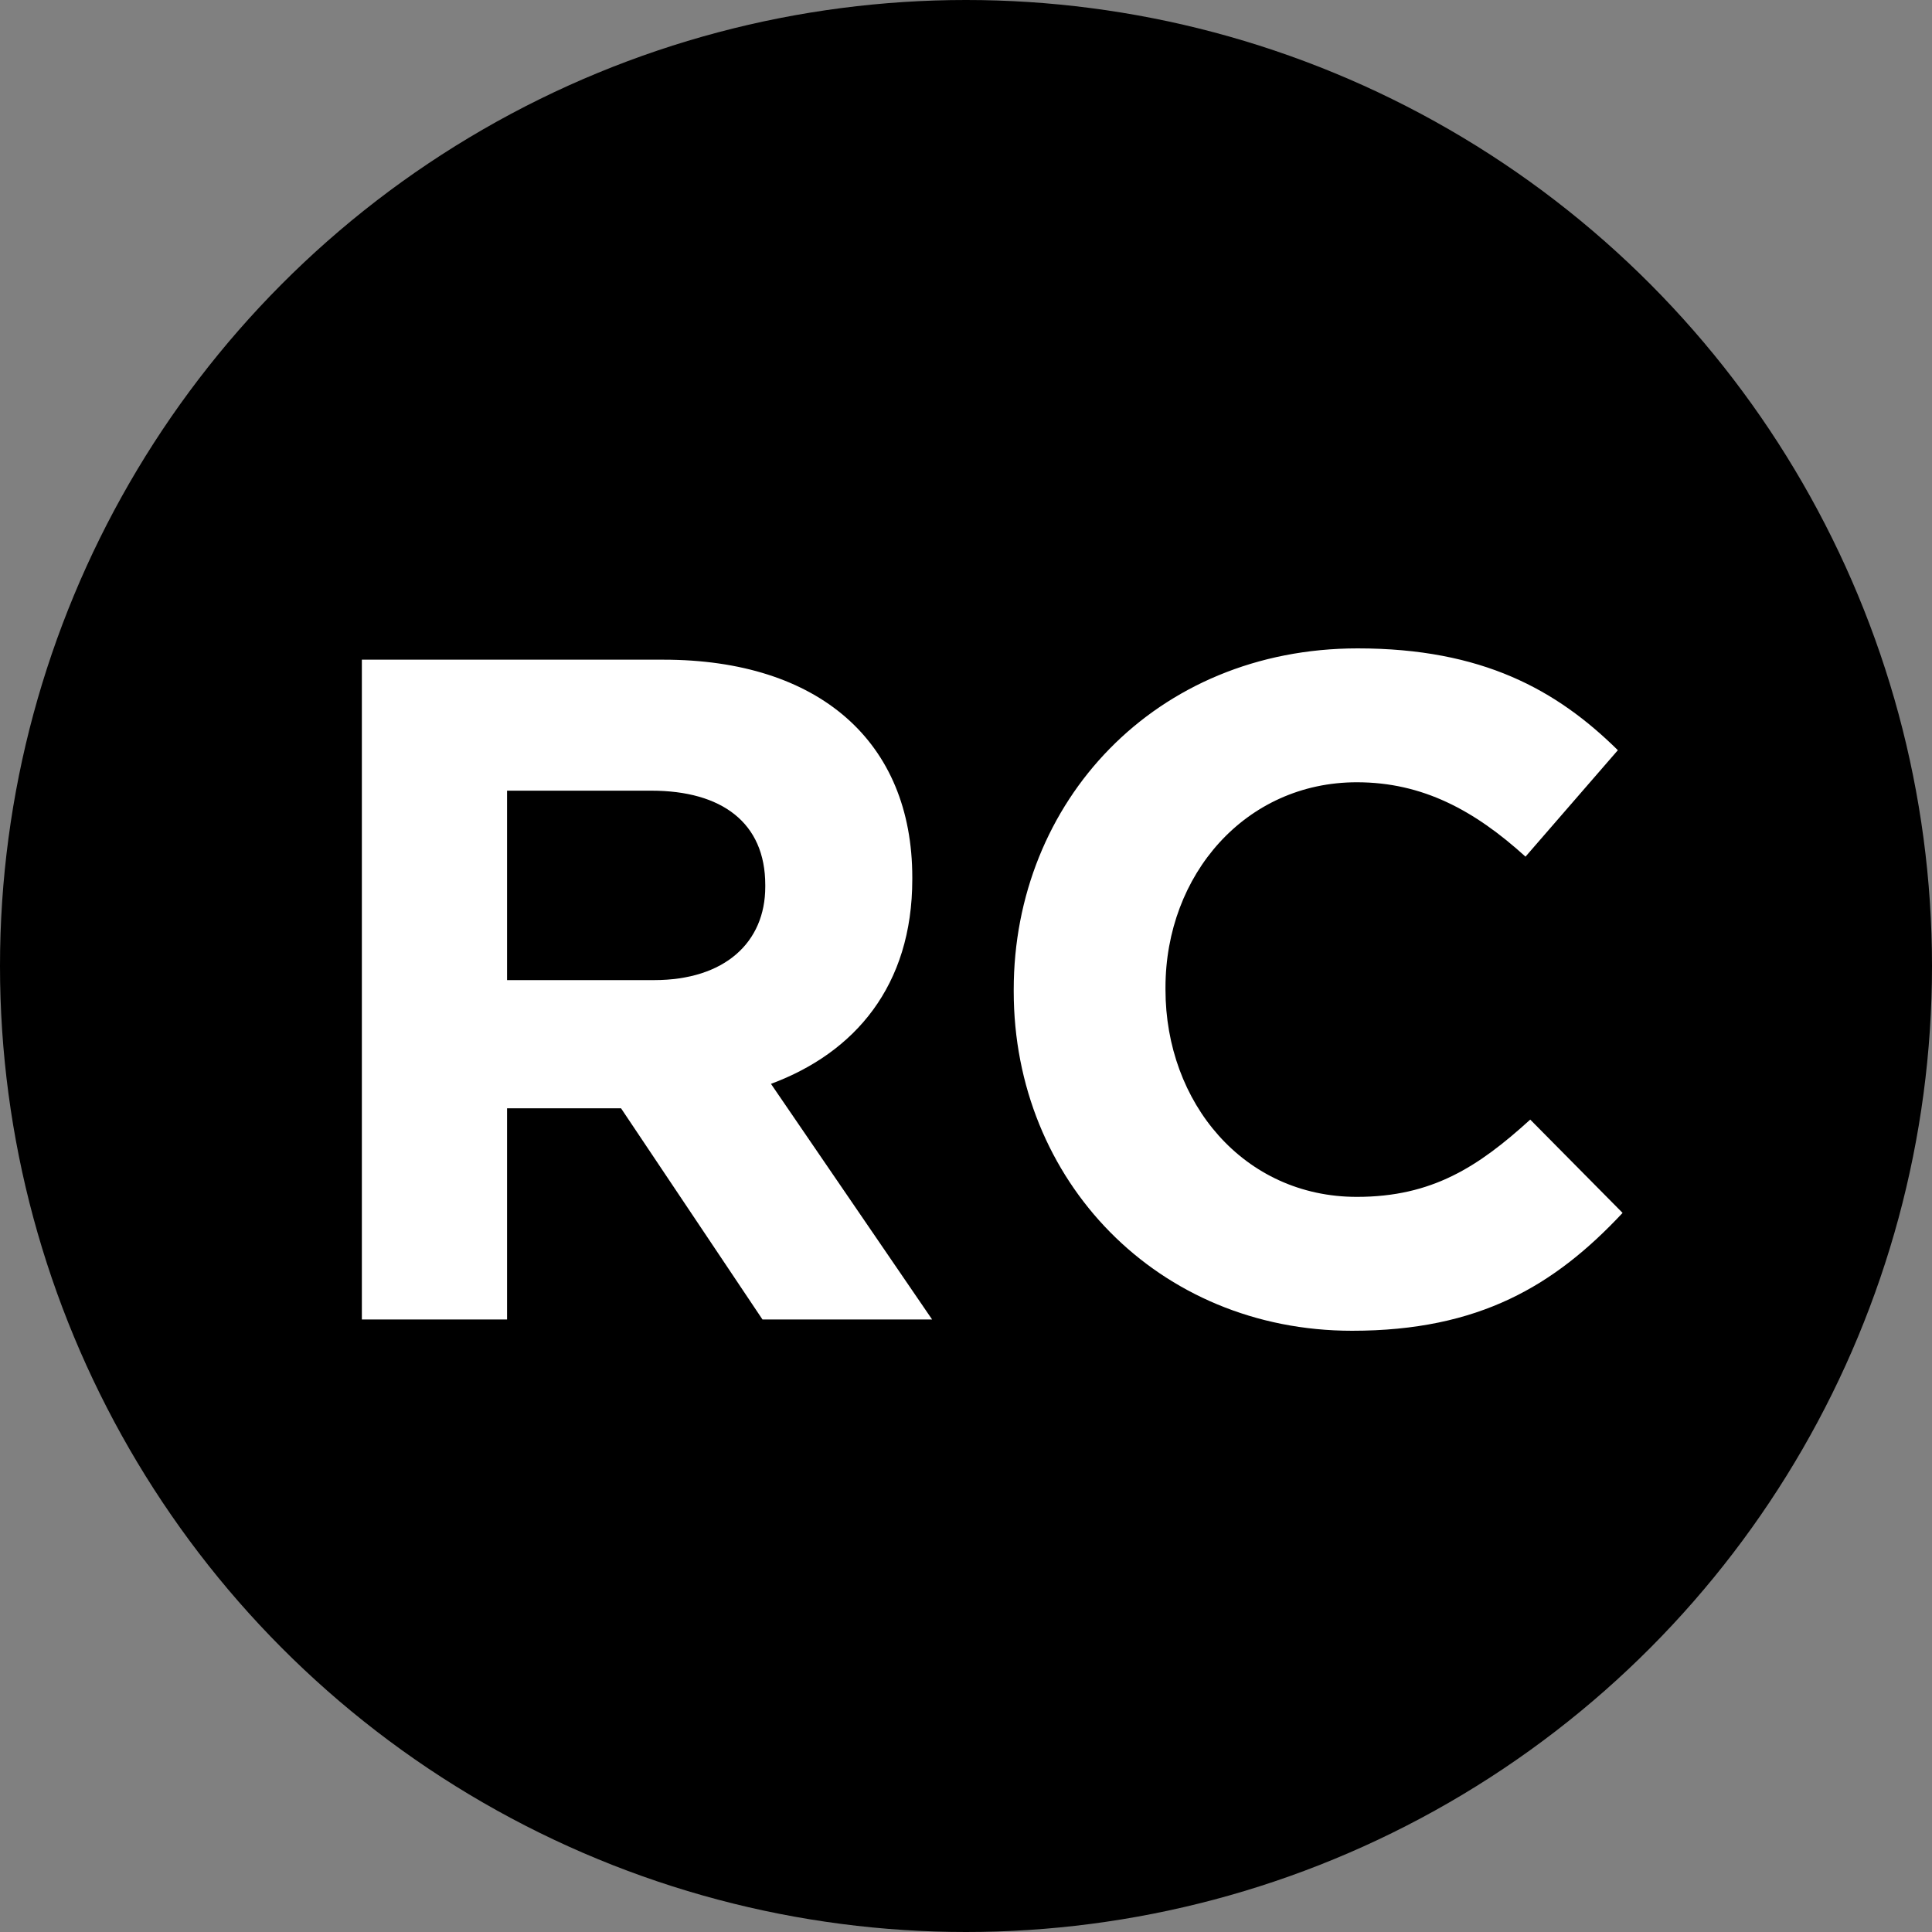
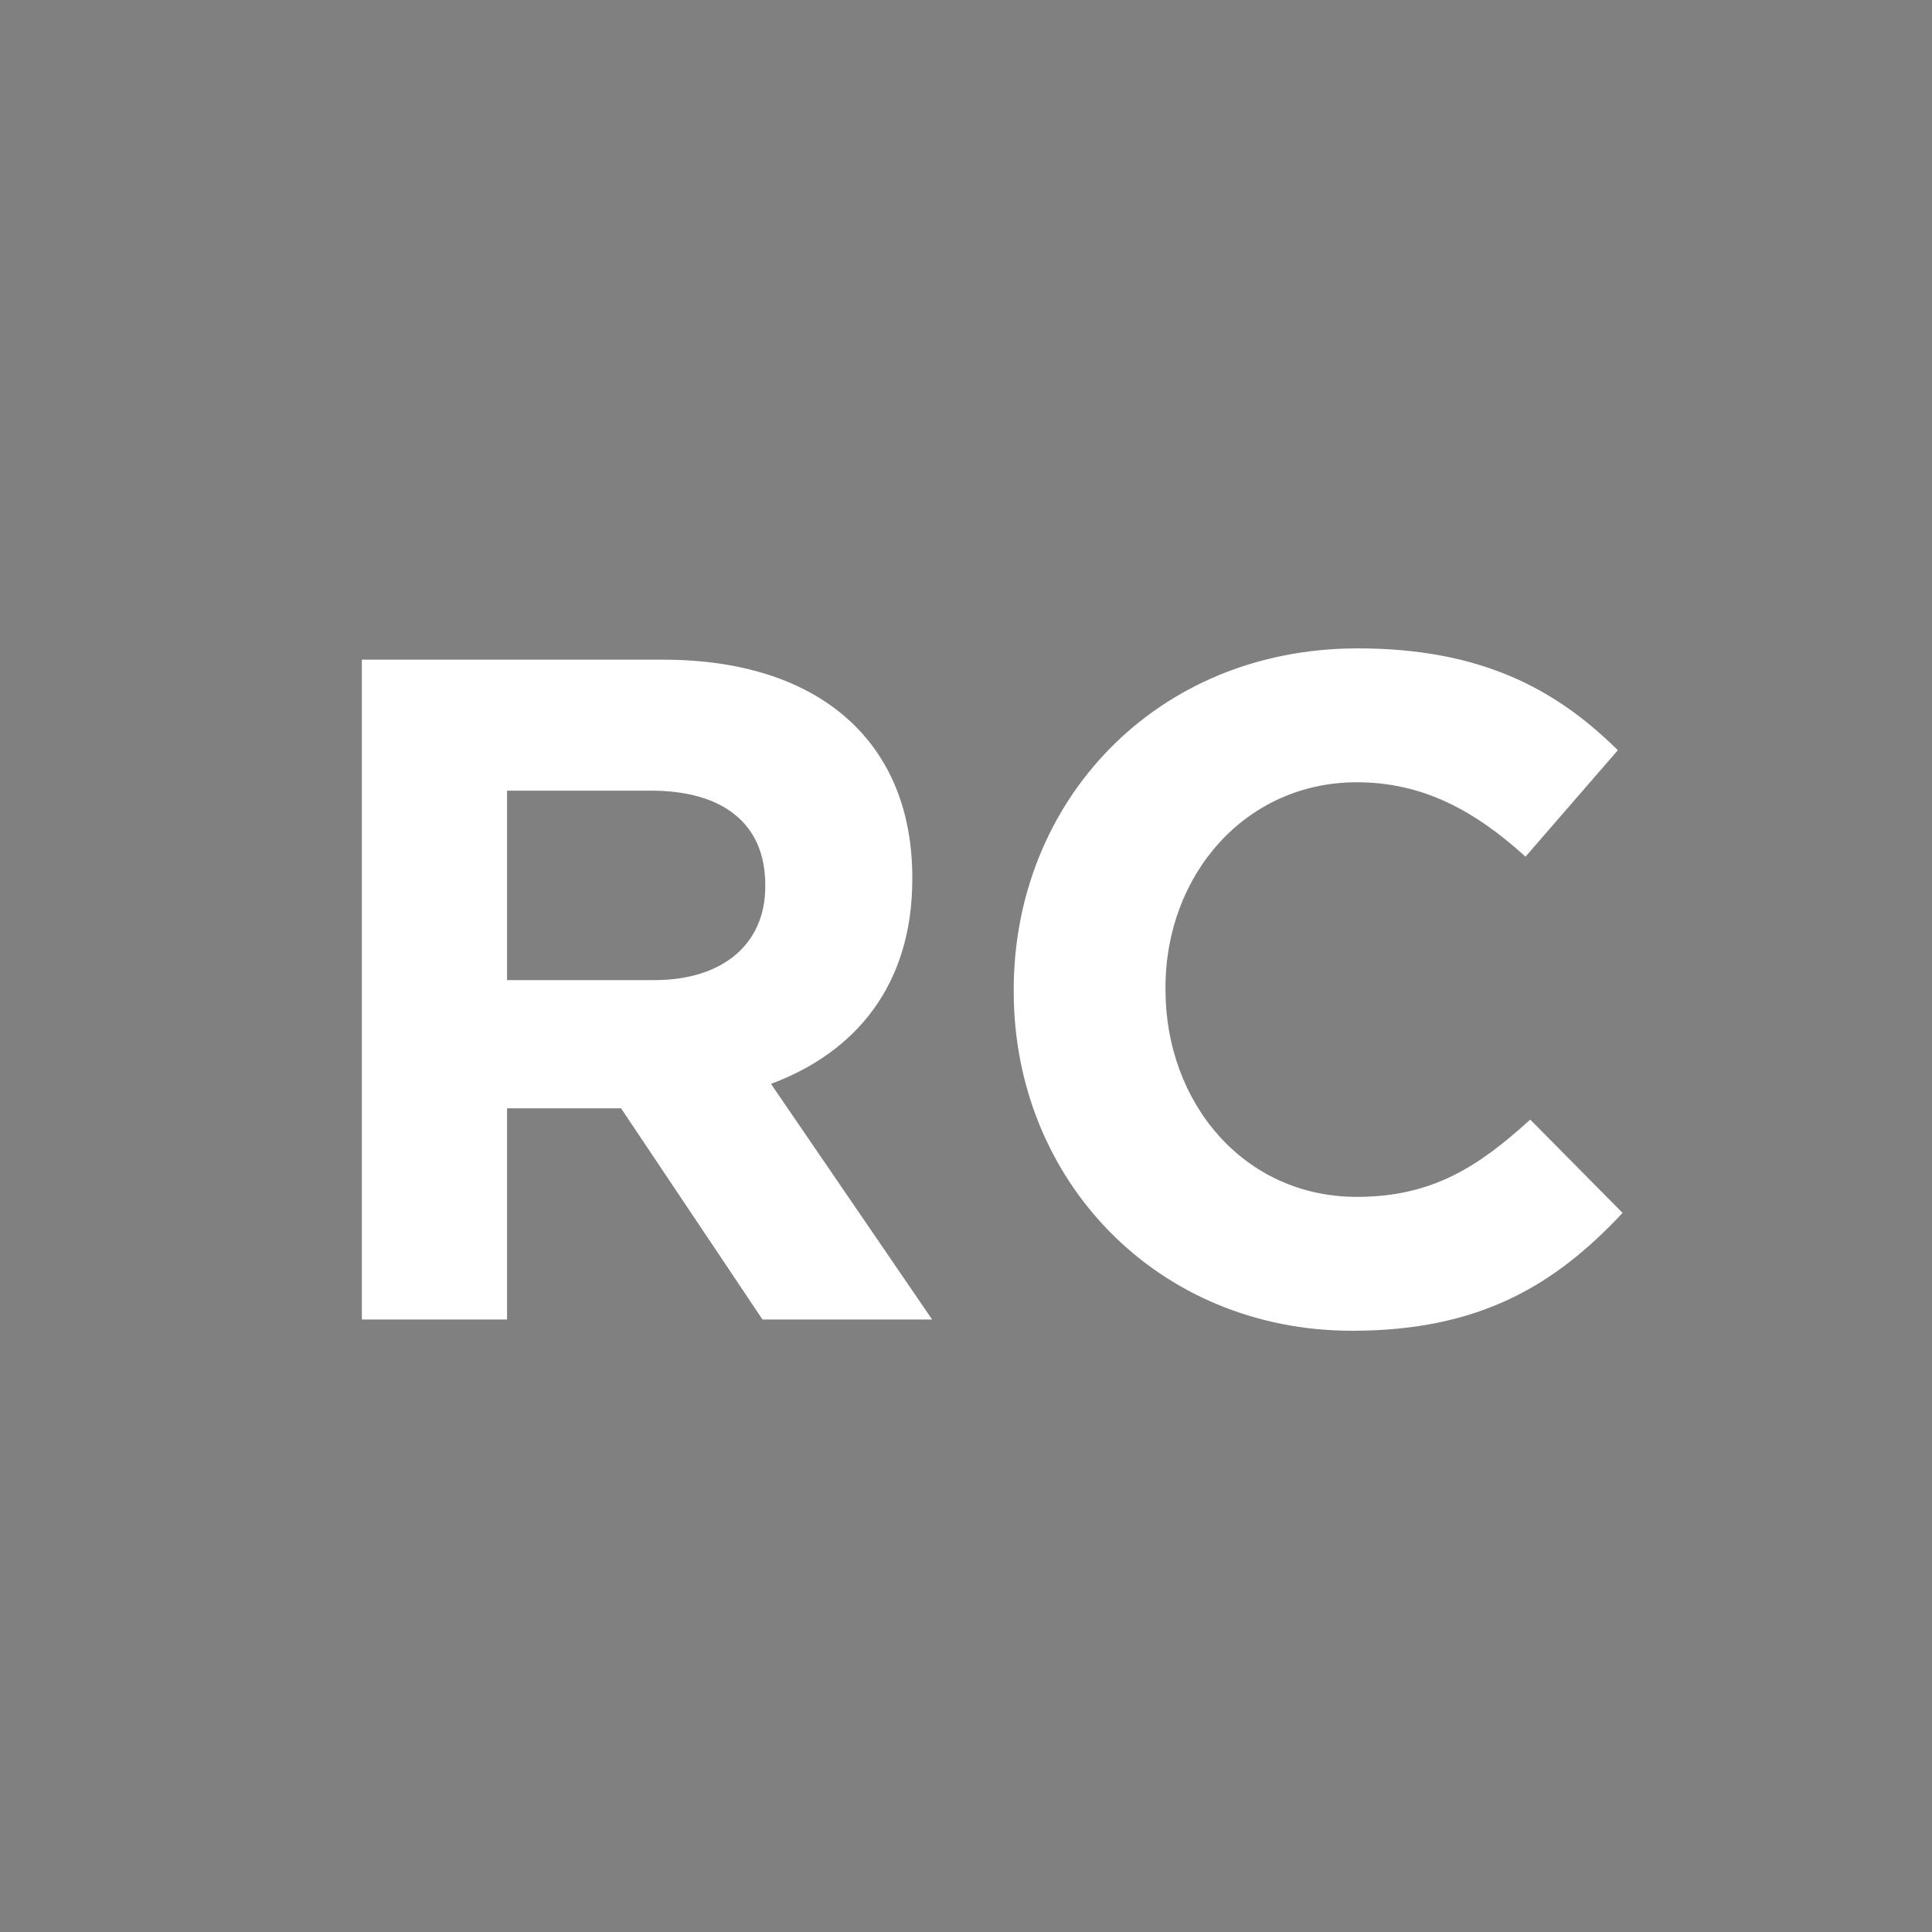
<svg xmlns="http://www.w3.org/2000/svg" width="20" height="20" viewBox="0 0 20 20" fill="none">
  <rect x="0" y="0" width="20" height="20" fill="#808080" stroke="none" />
-   <circle cx="10" cy="10" r="10" fill="black" />
  <path d="M9.649 13.659L7.981 11.22C8.849 10.898 9.444 10.205 9.444 9.102V9.083C9.444 7.678 8.478 6.829 6.868 6.829H3.746V13.659H5.249V11.473H6.429L7.893 13.659H9.649ZM7.922 9.18C7.922 9.756 7.502 10.146 6.771 10.146H5.249V8.185H6.742C7.473 8.185 7.922 8.517 7.922 9.161V9.18ZM16.797 12.556L15.841 11.59C15.304 12.078 14.826 12.39 14.046 12.39C12.875 12.39 12.065 11.415 12.065 10.244V10.224C12.065 9.054 12.894 8.098 14.046 8.098C14.728 8.098 15.265 8.39 15.792 8.868L16.748 7.766C16.114 7.141 15.343 6.712 14.055 6.712C11.958 6.712 10.494 8.302 10.494 10.244V10.263C10.494 12.224 11.987 13.776 13.997 13.776C15.314 13.776 16.094 13.307 16.797 12.556Z" fill="white" />
</svg>